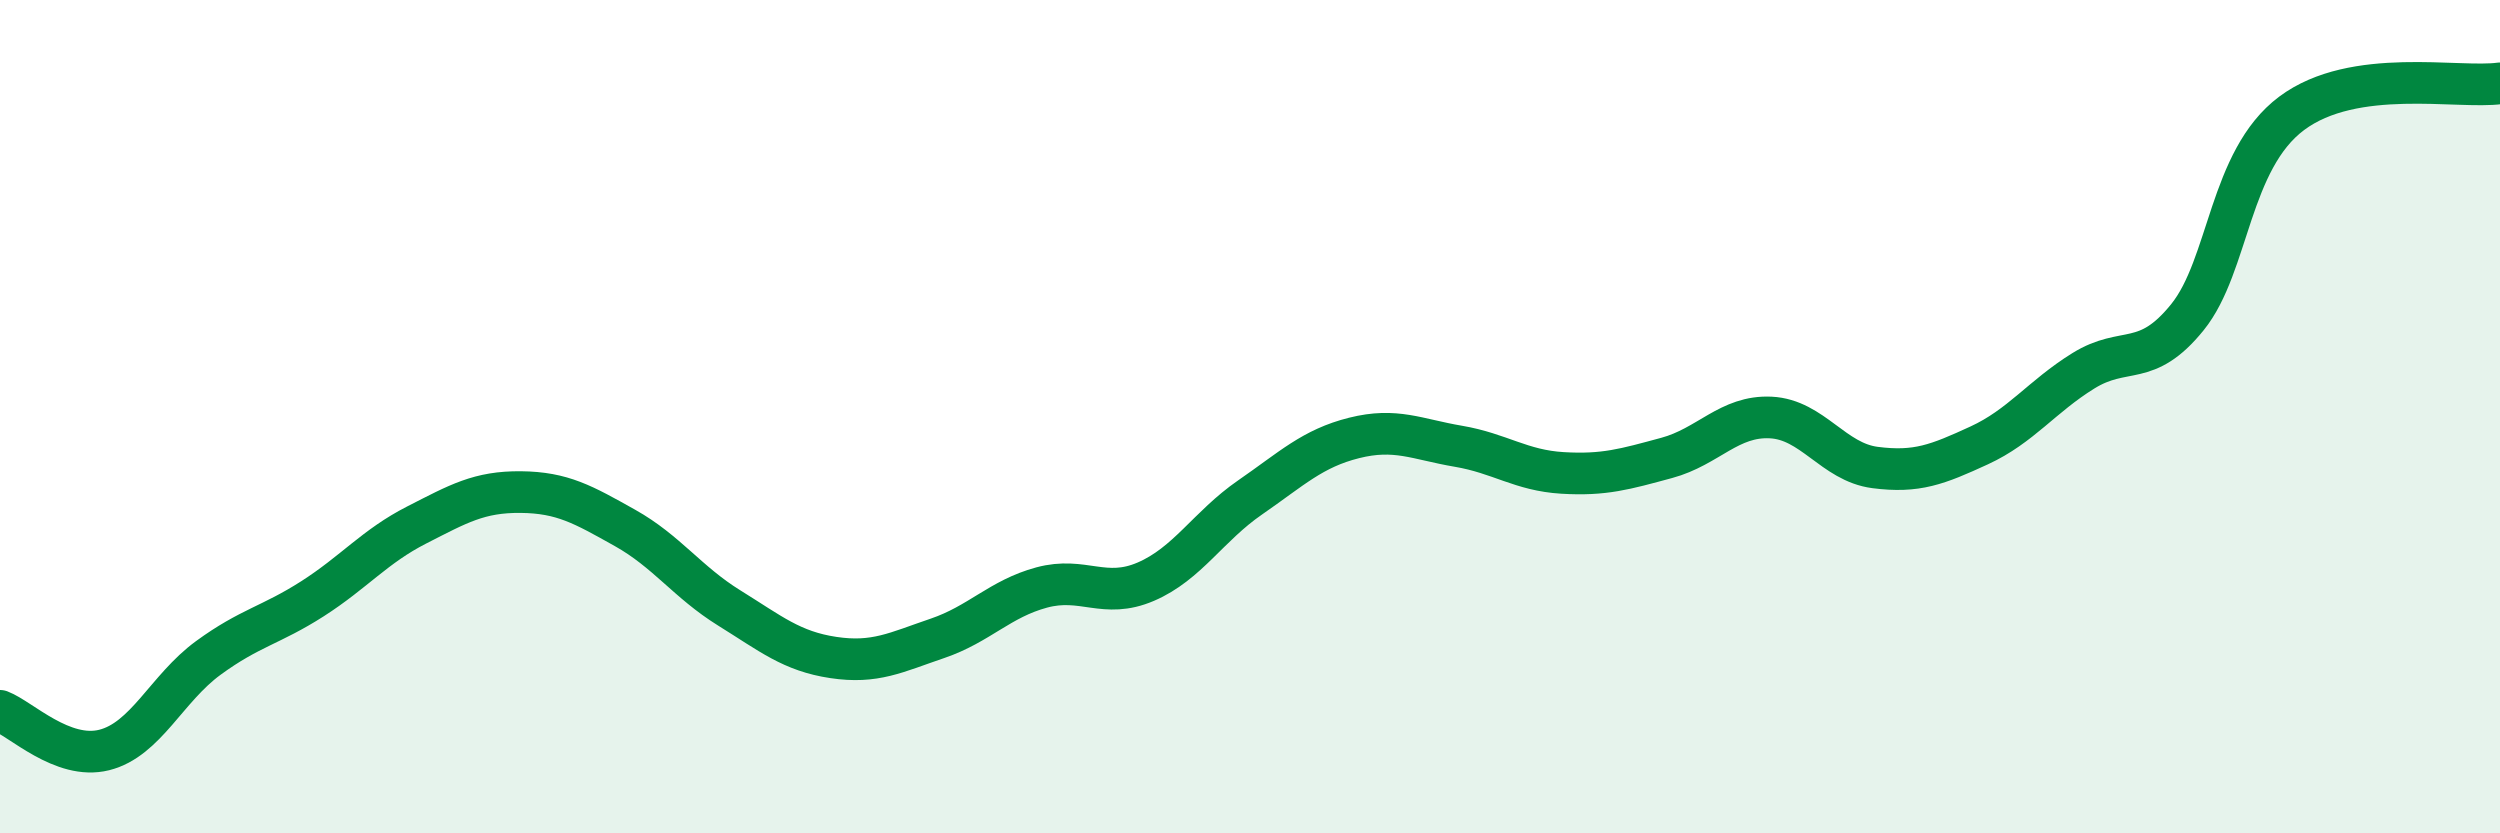
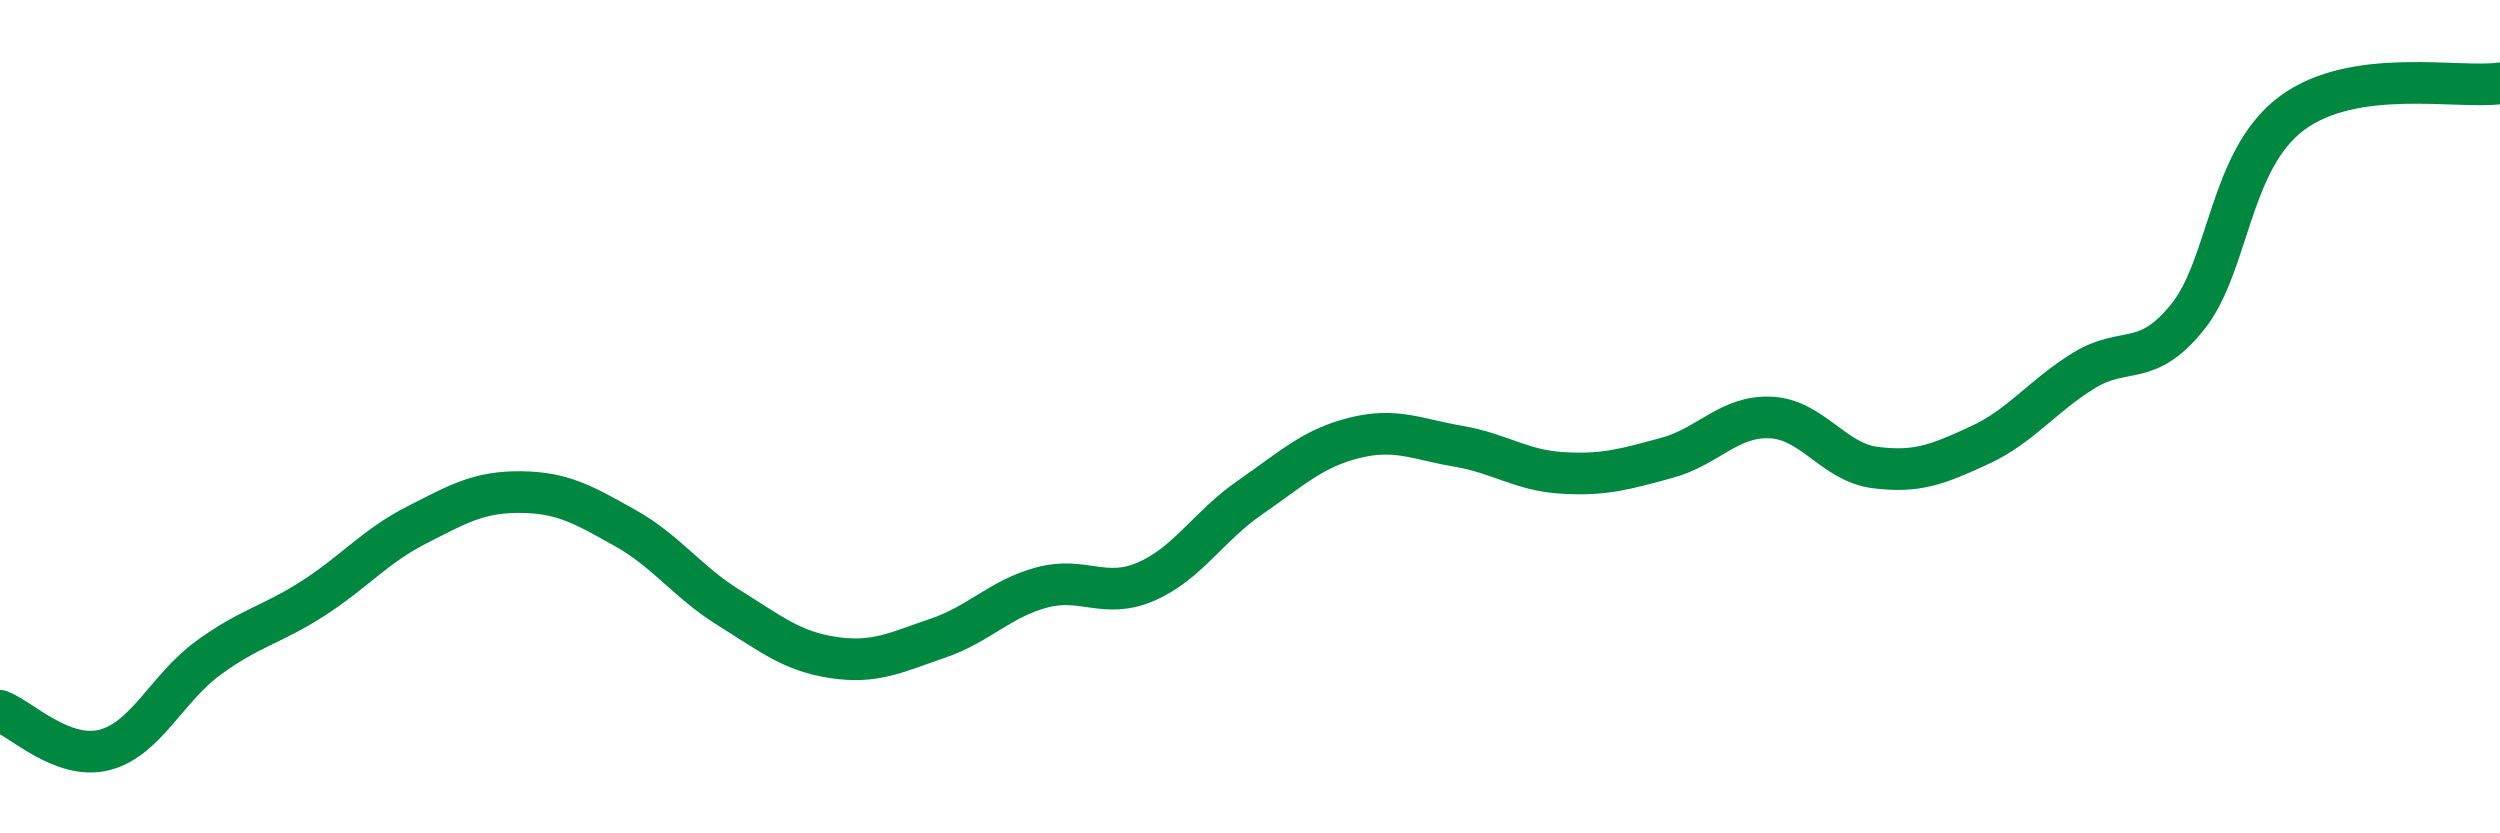
<svg xmlns="http://www.w3.org/2000/svg" width="60" height="20" viewBox="0 0 60 20">
-   <path d="M 0,17.06 C 0.5,17.25 1.5,18.25 2.5,18 C 3.5,17.75 4,16.52 5,15.79 C 6,15.06 6.5,15.01 7.5,14.37 C 8.5,13.73 9,13.11 10,12.6 C 11,12.09 11.5,11.8 12.5,11.81 C 13.5,11.82 14,12.11 15,12.67 C 16,13.23 16.5,13.97 17.5,14.59 C 18.5,15.21 19,15.63 20,15.78 C 21,15.93 21.5,15.66 22.5,15.32 C 23.5,14.98 24,14.37 25,14.1 C 26,13.83 26.5,14.39 27.5,13.96 C 28.5,13.53 29,12.63 30,11.94 C 31,11.25 31.5,10.76 32.5,10.51 C 33.5,10.26 34,10.54 35,10.71 C 36,10.88 36.5,11.29 37.5,11.35 C 38.5,11.41 39,11.26 40,10.99 C 41,10.72 41.5,9.97 42.5,10.02 C 43.5,10.07 44,11.09 45,11.22 C 46,11.35 46.5,11.15 47.5,10.69 C 48.5,10.23 49,9.52 50,8.9 C 51,8.28 51.5,8.85 52.5,7.61 C 53.5,6.37 53.5,3.84 55,2.72 C 56.5,1.6 59,2.14 60,2L60 20L0 20Z" fill="#008740" opacity="0.1" stroke-linecap="round" stroke-linejoin="round" />
  <path d="M 0,17.06 C 0.5,17.25 1.5,18.25 2.5,18 C 3.5,17.75 4,16.52 5,15.79 C 6,15.06 6.5,15.01 7.5,14.37 C 8.5,13.73 9,13.11 10,12.6 C 11,12.09 11.5,11.8 12.5,11.81 C 13.5,11.82 14,12.11 15,12.67 C 16,13.23 16.5,13.97 17.5,14.59 C 18.5,15.21 19,15.63 20,15.78 C 21,15.93 21.5,15.66 22.5,15.32 C 23.5,14.98 24,14.37 25,14.1 C 26,13.83 26.5,14.39 27.5,13.96 C 28.5,13.53 29,12.63 30,11.94 C 31,11.25 31.5,10.76 32.5,10.51 C 33.5,10.26 34,10.54 35,10.71 C 36,10.88 36.5,11.29 37.5,11.35 C 38.5,11.41 39,11.26 40,10.99 C 41,10.72 41.5,9.97 42.5,10.02 C 43.5,10.07 44,11.09 45,11.22 C 46,11.35 46.5,11.15 47.5,10.69 C 48.5,10.23 49,9.52 50,8.9 C 51,8.28 51.5,8.85 52.5,7.61 C 53.5,6.37 53.5,3.84 55,2.72 C 56.5,1.6 59,2.14 60,2" stroke="#008740" stroke-width="1" fill="none" stroke-linecap="round" stroke-linejoin="round" />
</svg>